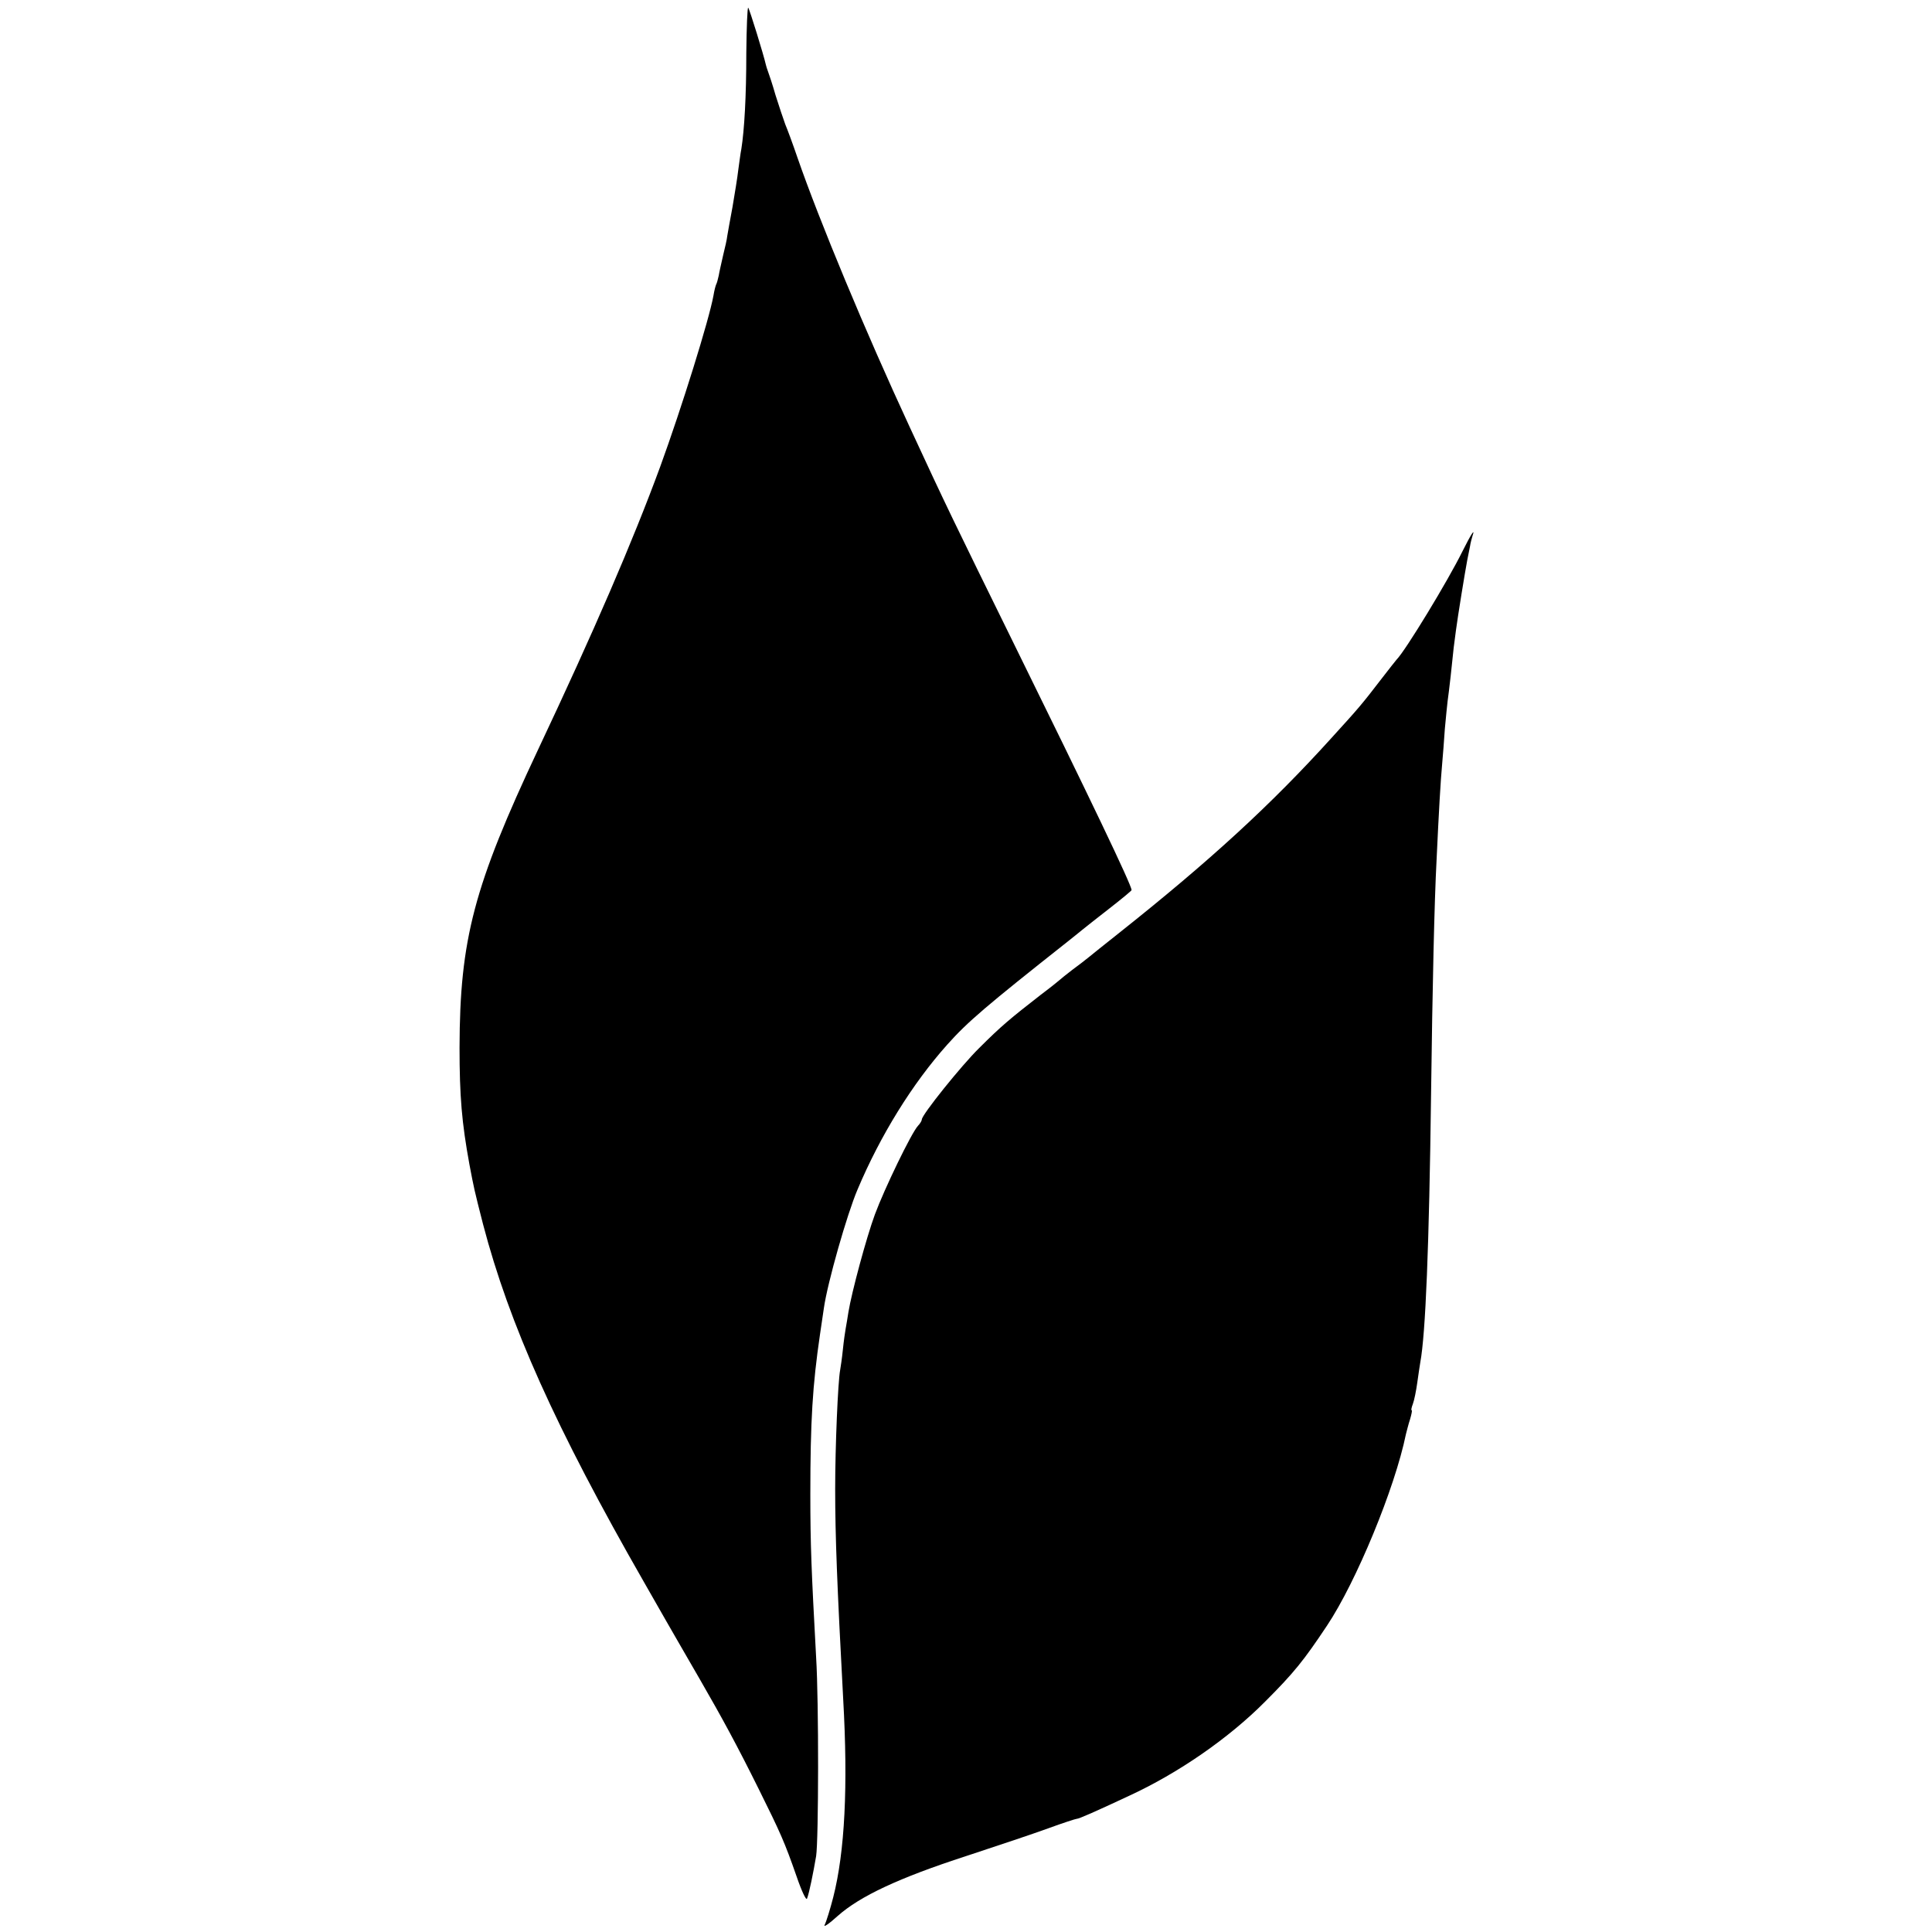
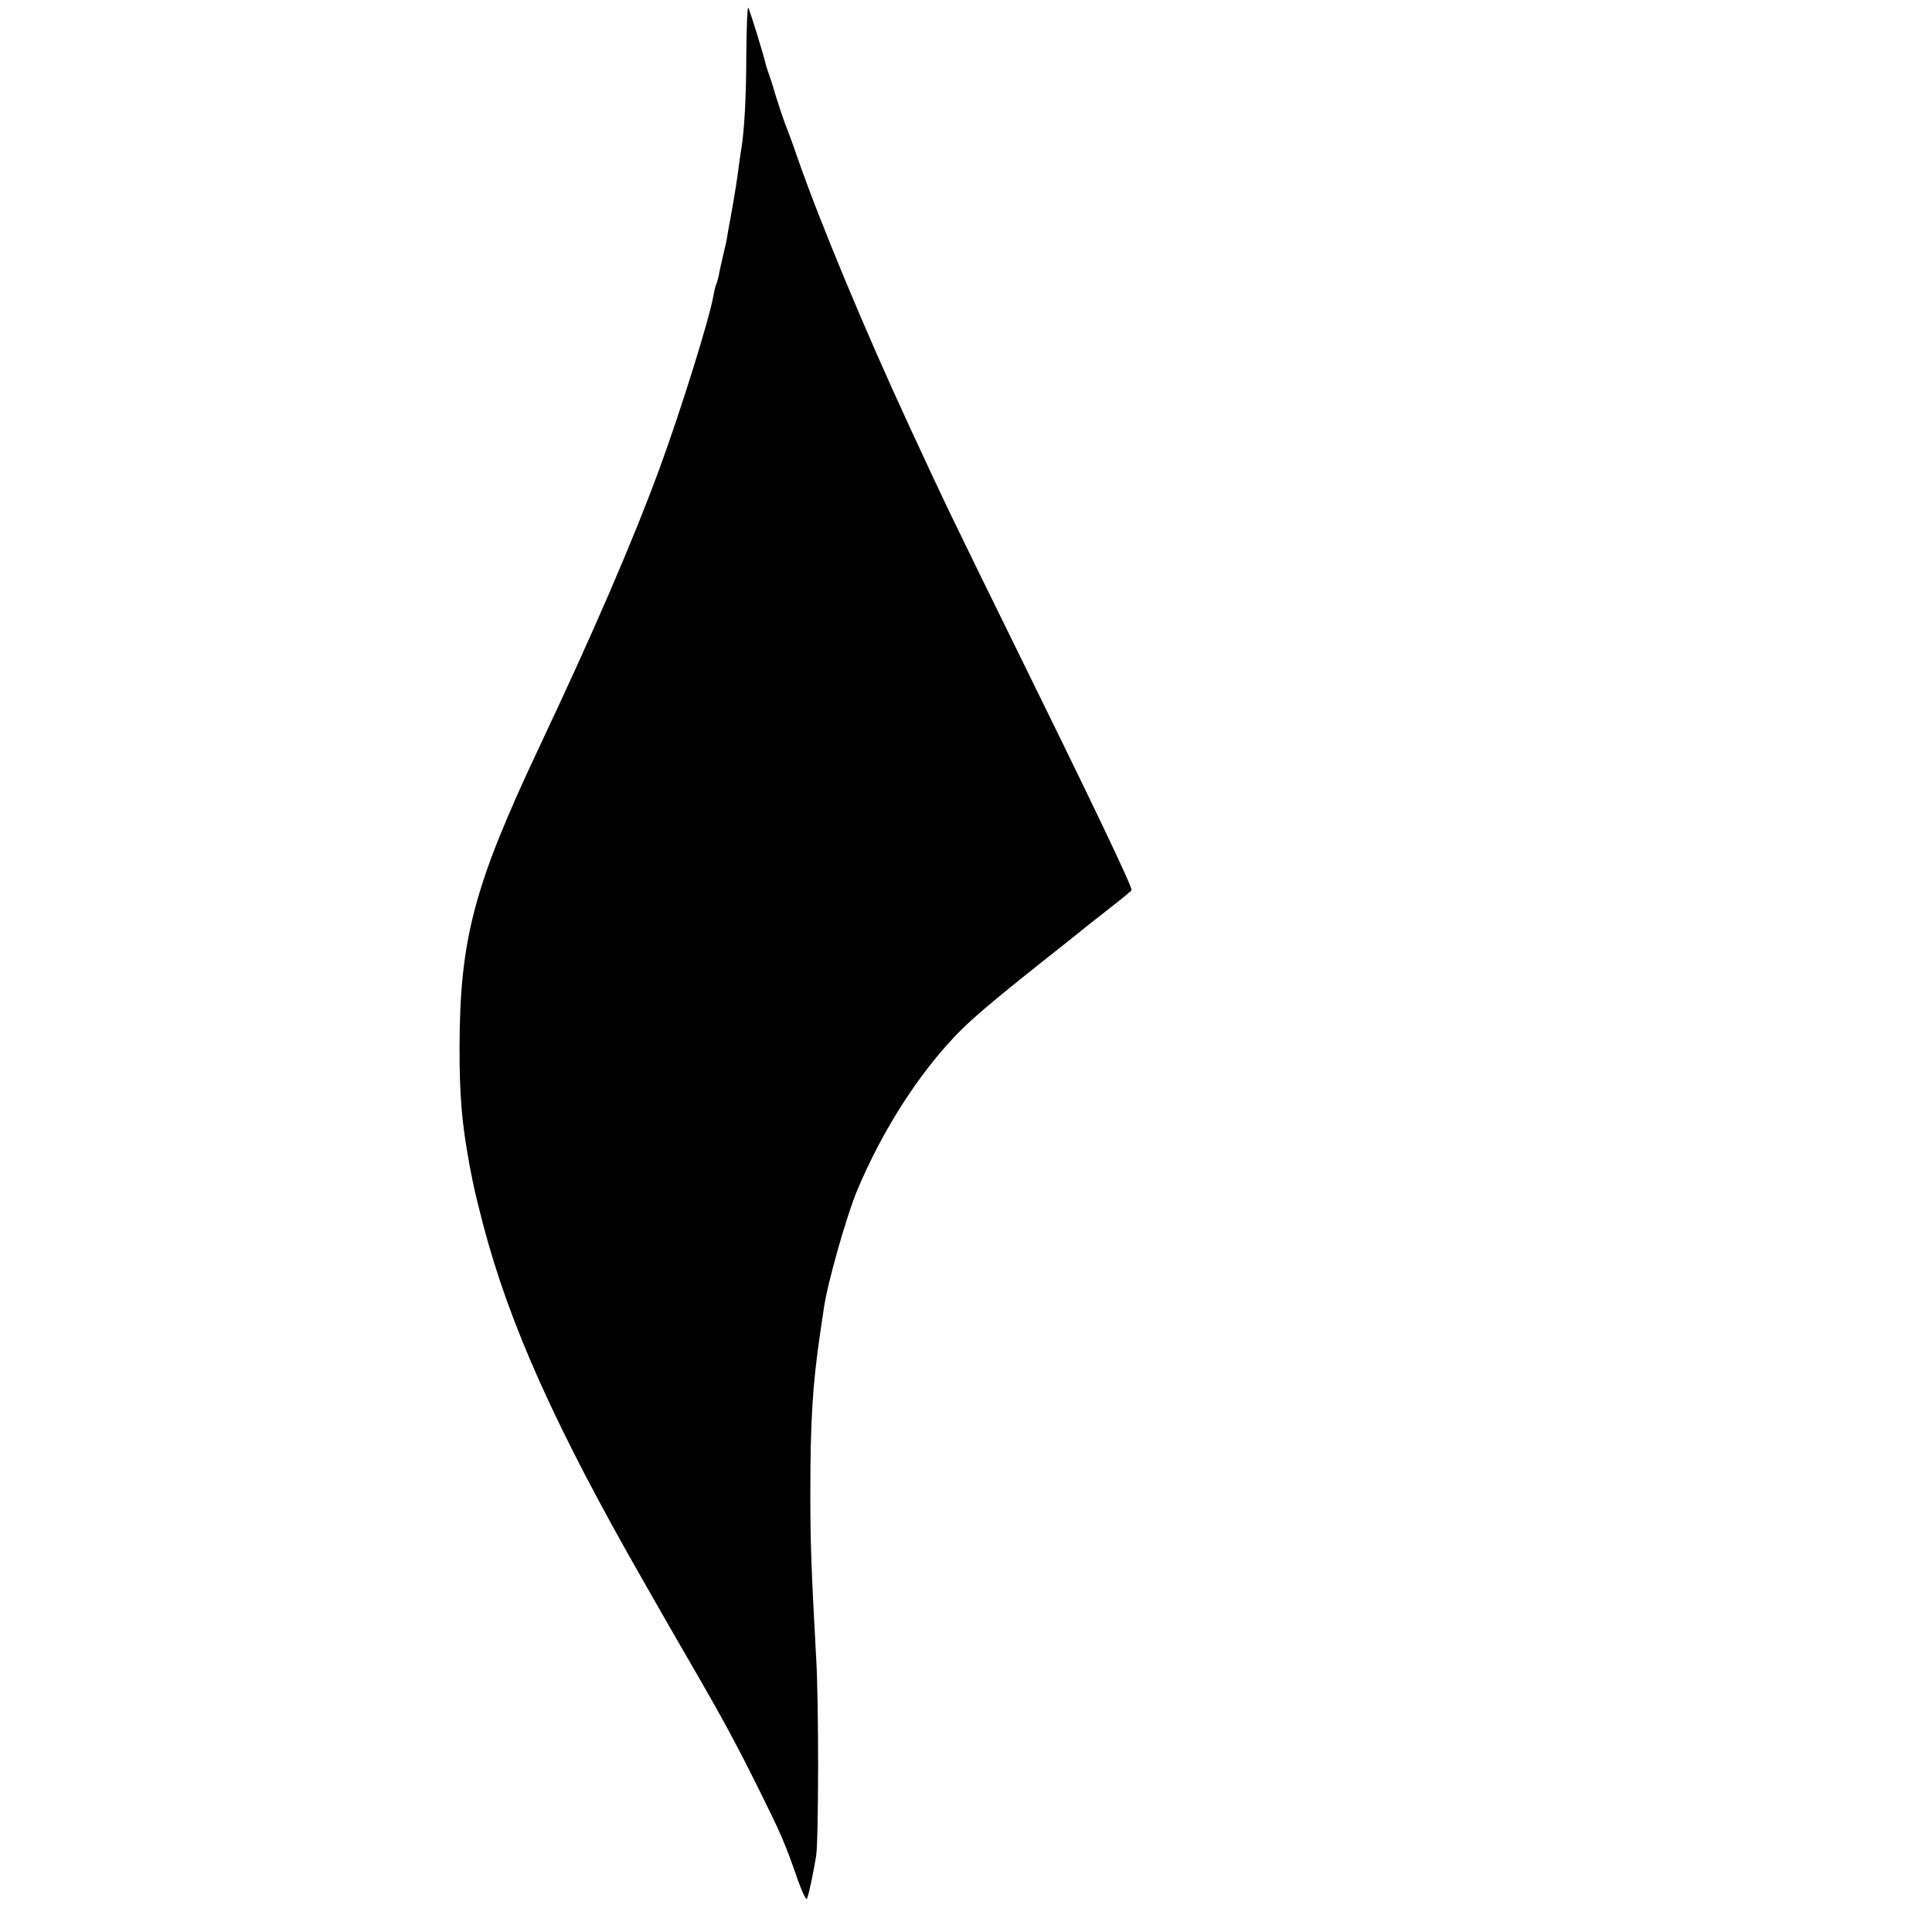
<svg xmlns="http://www.w3.org/2000/svg" version="1.0" width="700pt" height="700pt" viewBox="0 0 700 700" preserveAspectRatio="xMidYMid meet">
  <g transform="translate(0,700) scale(0.1,-0.1)" fill="#000000" stroke="none">
-     <path d="M2704 6807 c0 -155 -7 -278 -18 -347 -3 -14 -7 -47 -11 -75 -3 -27 -13 -88 -21 -135 -9 -47 -17 -94 -19 -105 -1 -11 -8 -42 -15 -70 -6 -27 -14 -61 -16 -74 -3 -14 -7 -28 -9 -31 -2 -4 -7 -22 -10 -41 -16 -88 -115 -406 -193 -620 -100 -272 -240 -596 -442 -1024 -233 -495 -284 -688 -285 -1080 0 -177 8 -272 36 -425 16 -84 17 -90 49 -215 95 -363 263 -738 582 -1295 58 -102 115 -201 126 -220 11 -19 46 -80 78 -135 82 -142 135 -240 212 -395 81 -163 95 -195 138 -318 18 -53 35 -89 38 -81 8 20 23 95 33 154 9 58 10 558 0 720 -17 313 -21 407 -21 590 0 266 8 396 35 580 6 39 12 81 14 95 13 92 84 341 122 430 83 197 199 384 325 525 74 83 141 140 437 374 18 14 41 33 51 41 10 8 55 44 99 78 45 35 81 65 81 67 0 18 -148 327 -435 910 -203 413 -238 484 -370 770 -159 343 -326 744 -406 975 -16 47 -36 101 -44 120 -7 19 -23 67 -35 105 -11 39 -24 77 -27 85 -3 8 -7 20 -8 25 -8 36 -59 201 -64 207 -3 4 -6 -70 -7 -165z" />
-     <path d="M5299 5003 c-52 -106 -207 -361 -239 -393 -3 -3 -27 -34 -55 -70 -70 -91 -79 -102 -181 -214 -219 -242 -440 -445 -774 -710 -47 -37 -94 -75 -105 -84 -11 -9 -38 -30 -60 -46 -22 -17 -42 -33 -45 -36 -3 -3 -34 -28 -70 -55 -109 -85 -141 -111 -223 -193 -64 -63 -207 -241 -207 -258 0 -4 -6 -15 -14 -23 -24 -26 -122 -229 -156 -321 -31 -84 -84 -281 -96 -354 -3 -21 -8 -48 -10 -60 -2 -11 -7 -45 -10 -75 -3 -30 -8 -64 -10 -75 -8 -42 -18 -277 -18 -431 0 -170 7 -350 29 -760 18 -318 6 -554 -36 -719 -11 -43 -25 -88 -31 -100 -6 -11 15 3 47 32 81 72 222 138 465 217 113 37 247 82 299 101 52 19 98 34 102 34 8 0 65 25 189 83 180 83 362 209 494 342 105 105 140 149 224 275 106 159 246 498 286 694 3 11 9 36 15 54 5 17 8 32 6 32 -3 0 -1 10 4 23 5 13 12 48 16 77 4 29 9 62 11 74 19 102 32 417 39 971 5 391 12 700 20 850 8 174 15 293 20 345 3 30 7 89 10 130 4 41 8 86 10 100 2 14 7 54 11 90 11 108 12 113 19 165 7 53 33 213 41 255 3 14 7 36 10 50 2 14 7 31 9 38 11 32 -6 5 -36 -55z" />
+     <path d="M2704 6807 c0 -155 -7 -278 -18 -347 -3 -14 -7 -47 -11 -75 -3 -27 -13 -88 -21 -135 -9 -47 -17 -94 -19 -105 -1 -11 -8 -42 -15 -70 -6 -27 -14 -61 -16 -74 -3 -14 -7 -28 -9 -31 -2 -4 -7 -22 -10 -41 -16 -88 -115 -406 -193 -620 -100 -272 -240 -596 -442 -1024 -233 -495 -284 -688 -285 -1080 0 -177 8 -272 36 -425 16 -84 17 -90 49 -215 95 -363 263 -738 582 -1295 58 -102 115 -201 126 -220 11 -19 46 -80 78 -135 82 -142 135 -240 212 -395 81 -163 95 -195 138 -318 18 -53 35 -89 38 -81 8 20 23 95 33 154 9 58 10 558 0 720 -17 313 -21 407 -21 590 0 266 8 396 35 580 6 39 12 81 14 95 13 92 84 341 122 430 83 197 199 384 325 525 74 83 141 140 437 374 18 14 41 33 51 41 10 8 55 44 99 78 45 35 81 65 81 67 0 18 -148 327 -435 910 -203 413 -238 484 -370 770 -159 343 -326 744 -406 975 -16 47 -36 101 -44 120 -7 19 -23 67 -35 105 -11 39 -24 77 -27 85 -3 8 -7 20 -8 25 -8 36 -59 201 -64 207 -3 4 -6 -70 -7 -165" />
  </g>
</svg>